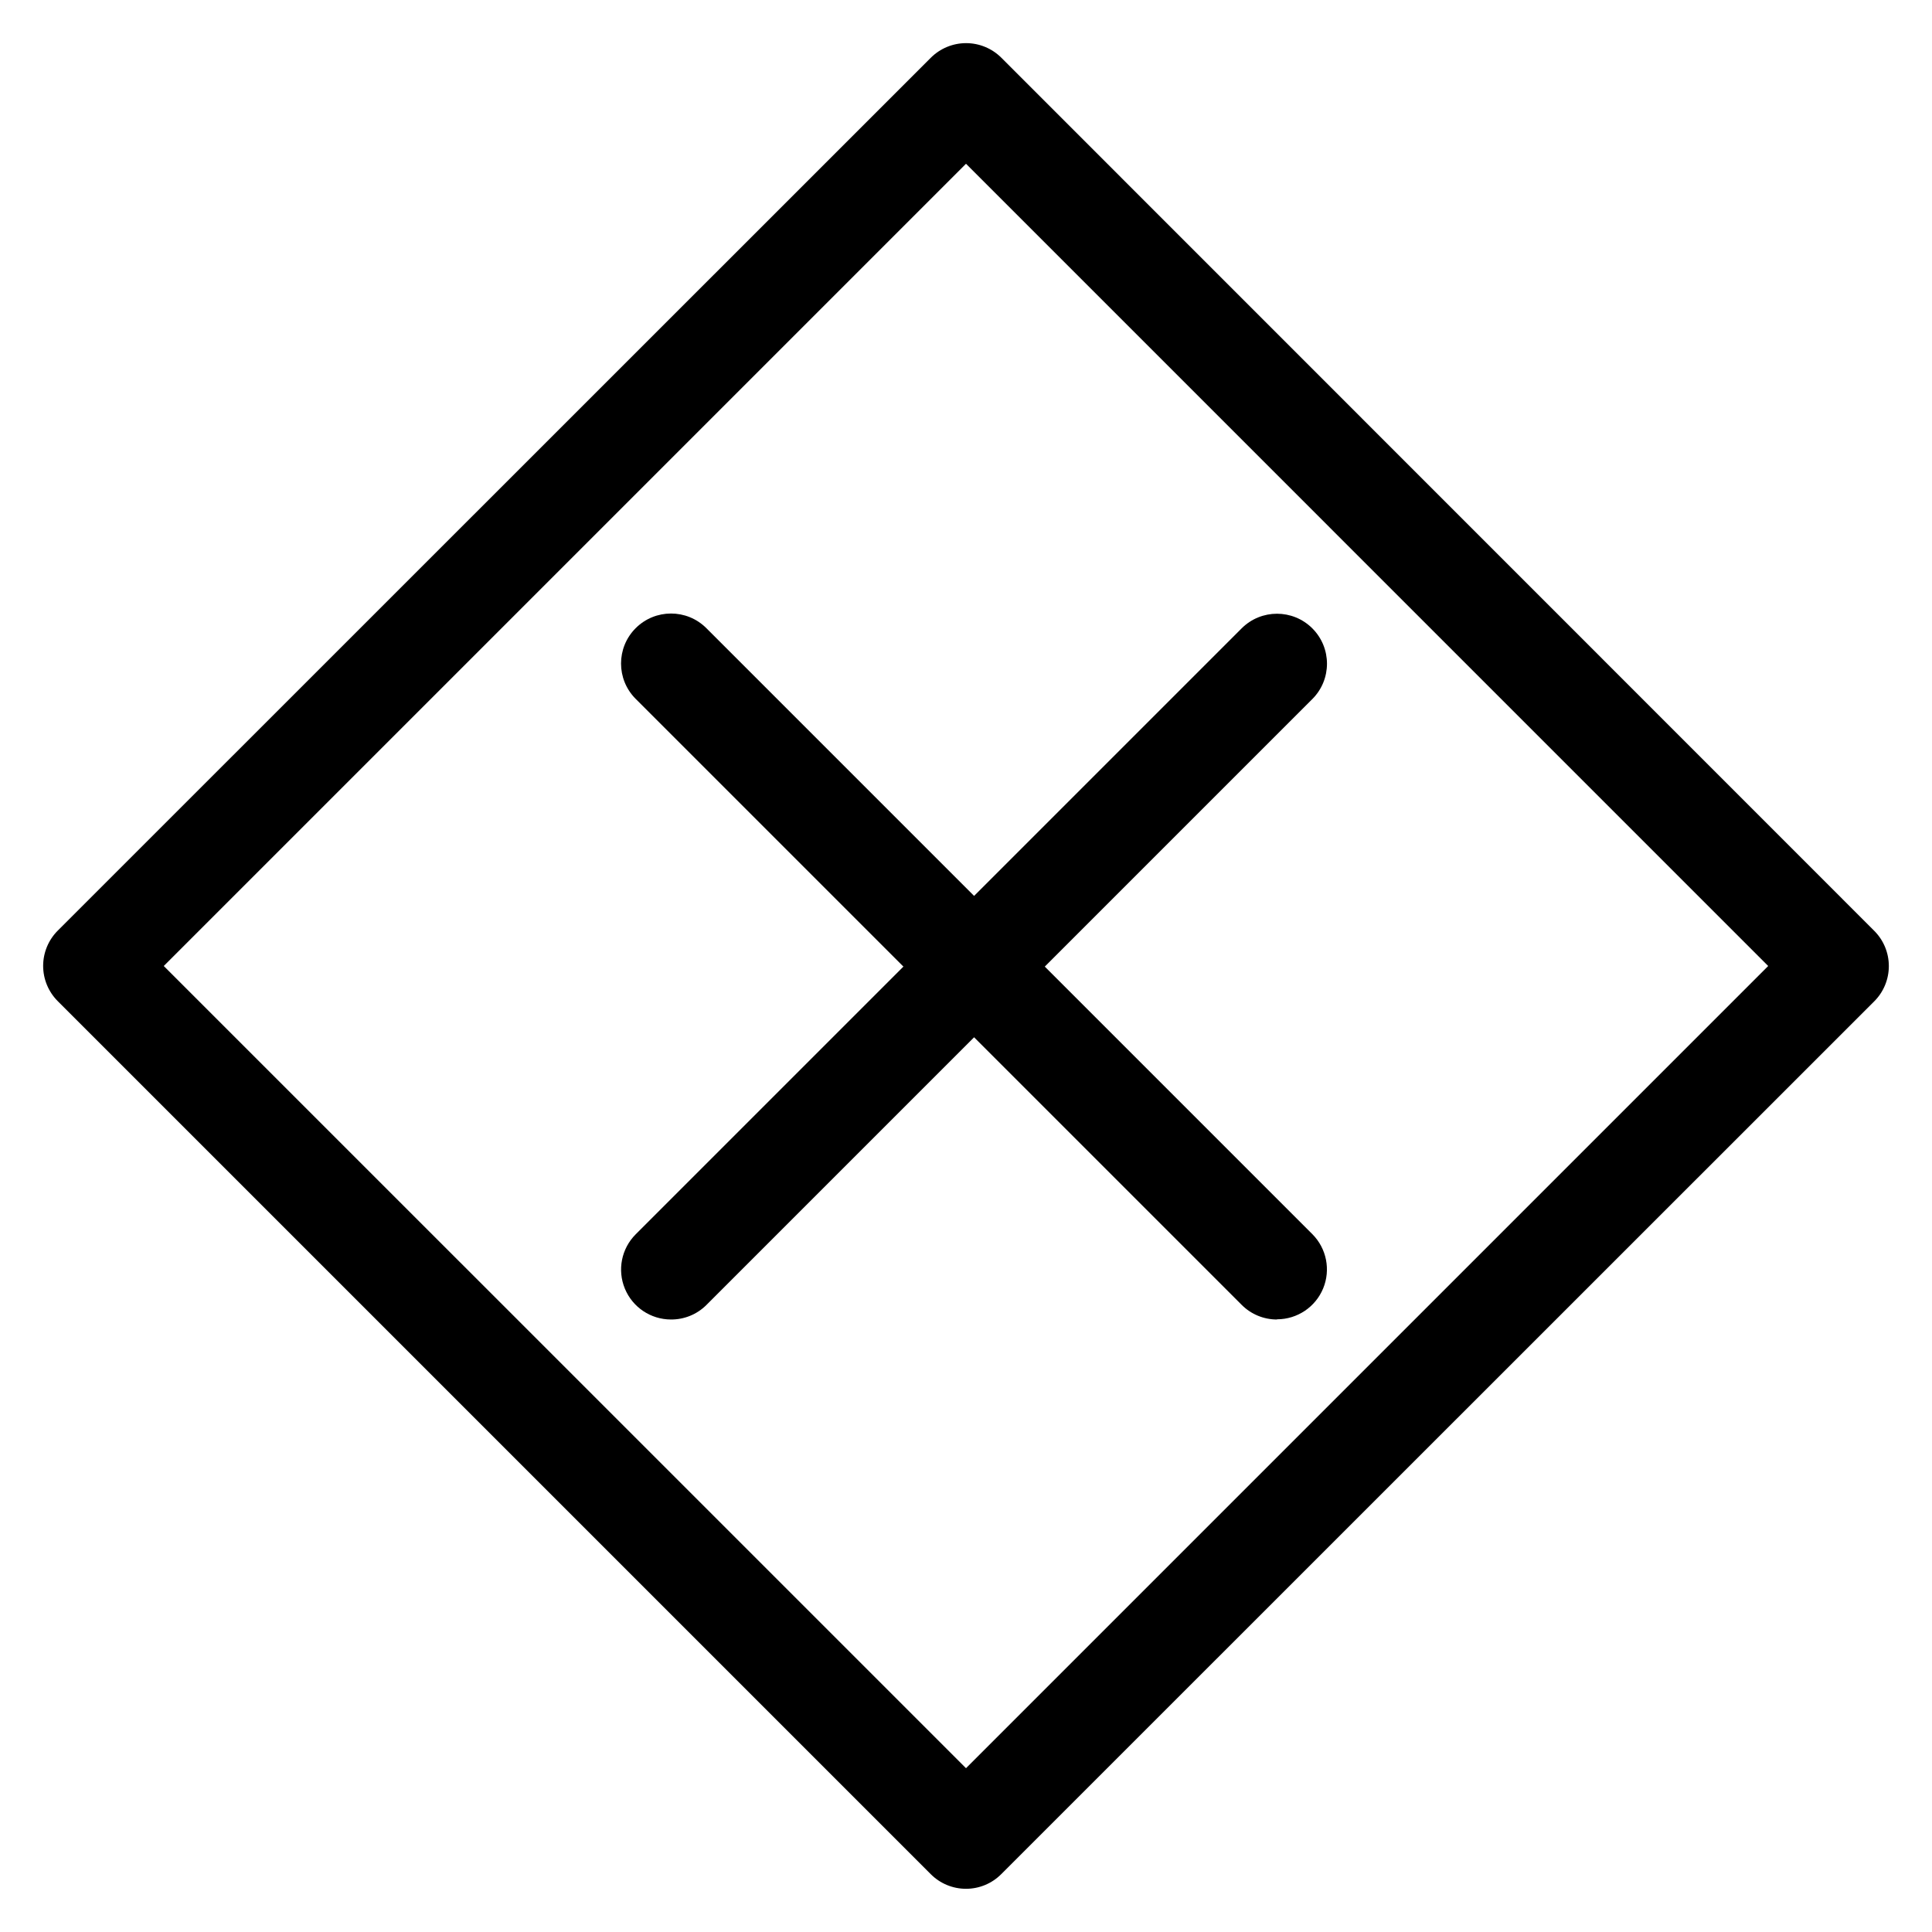
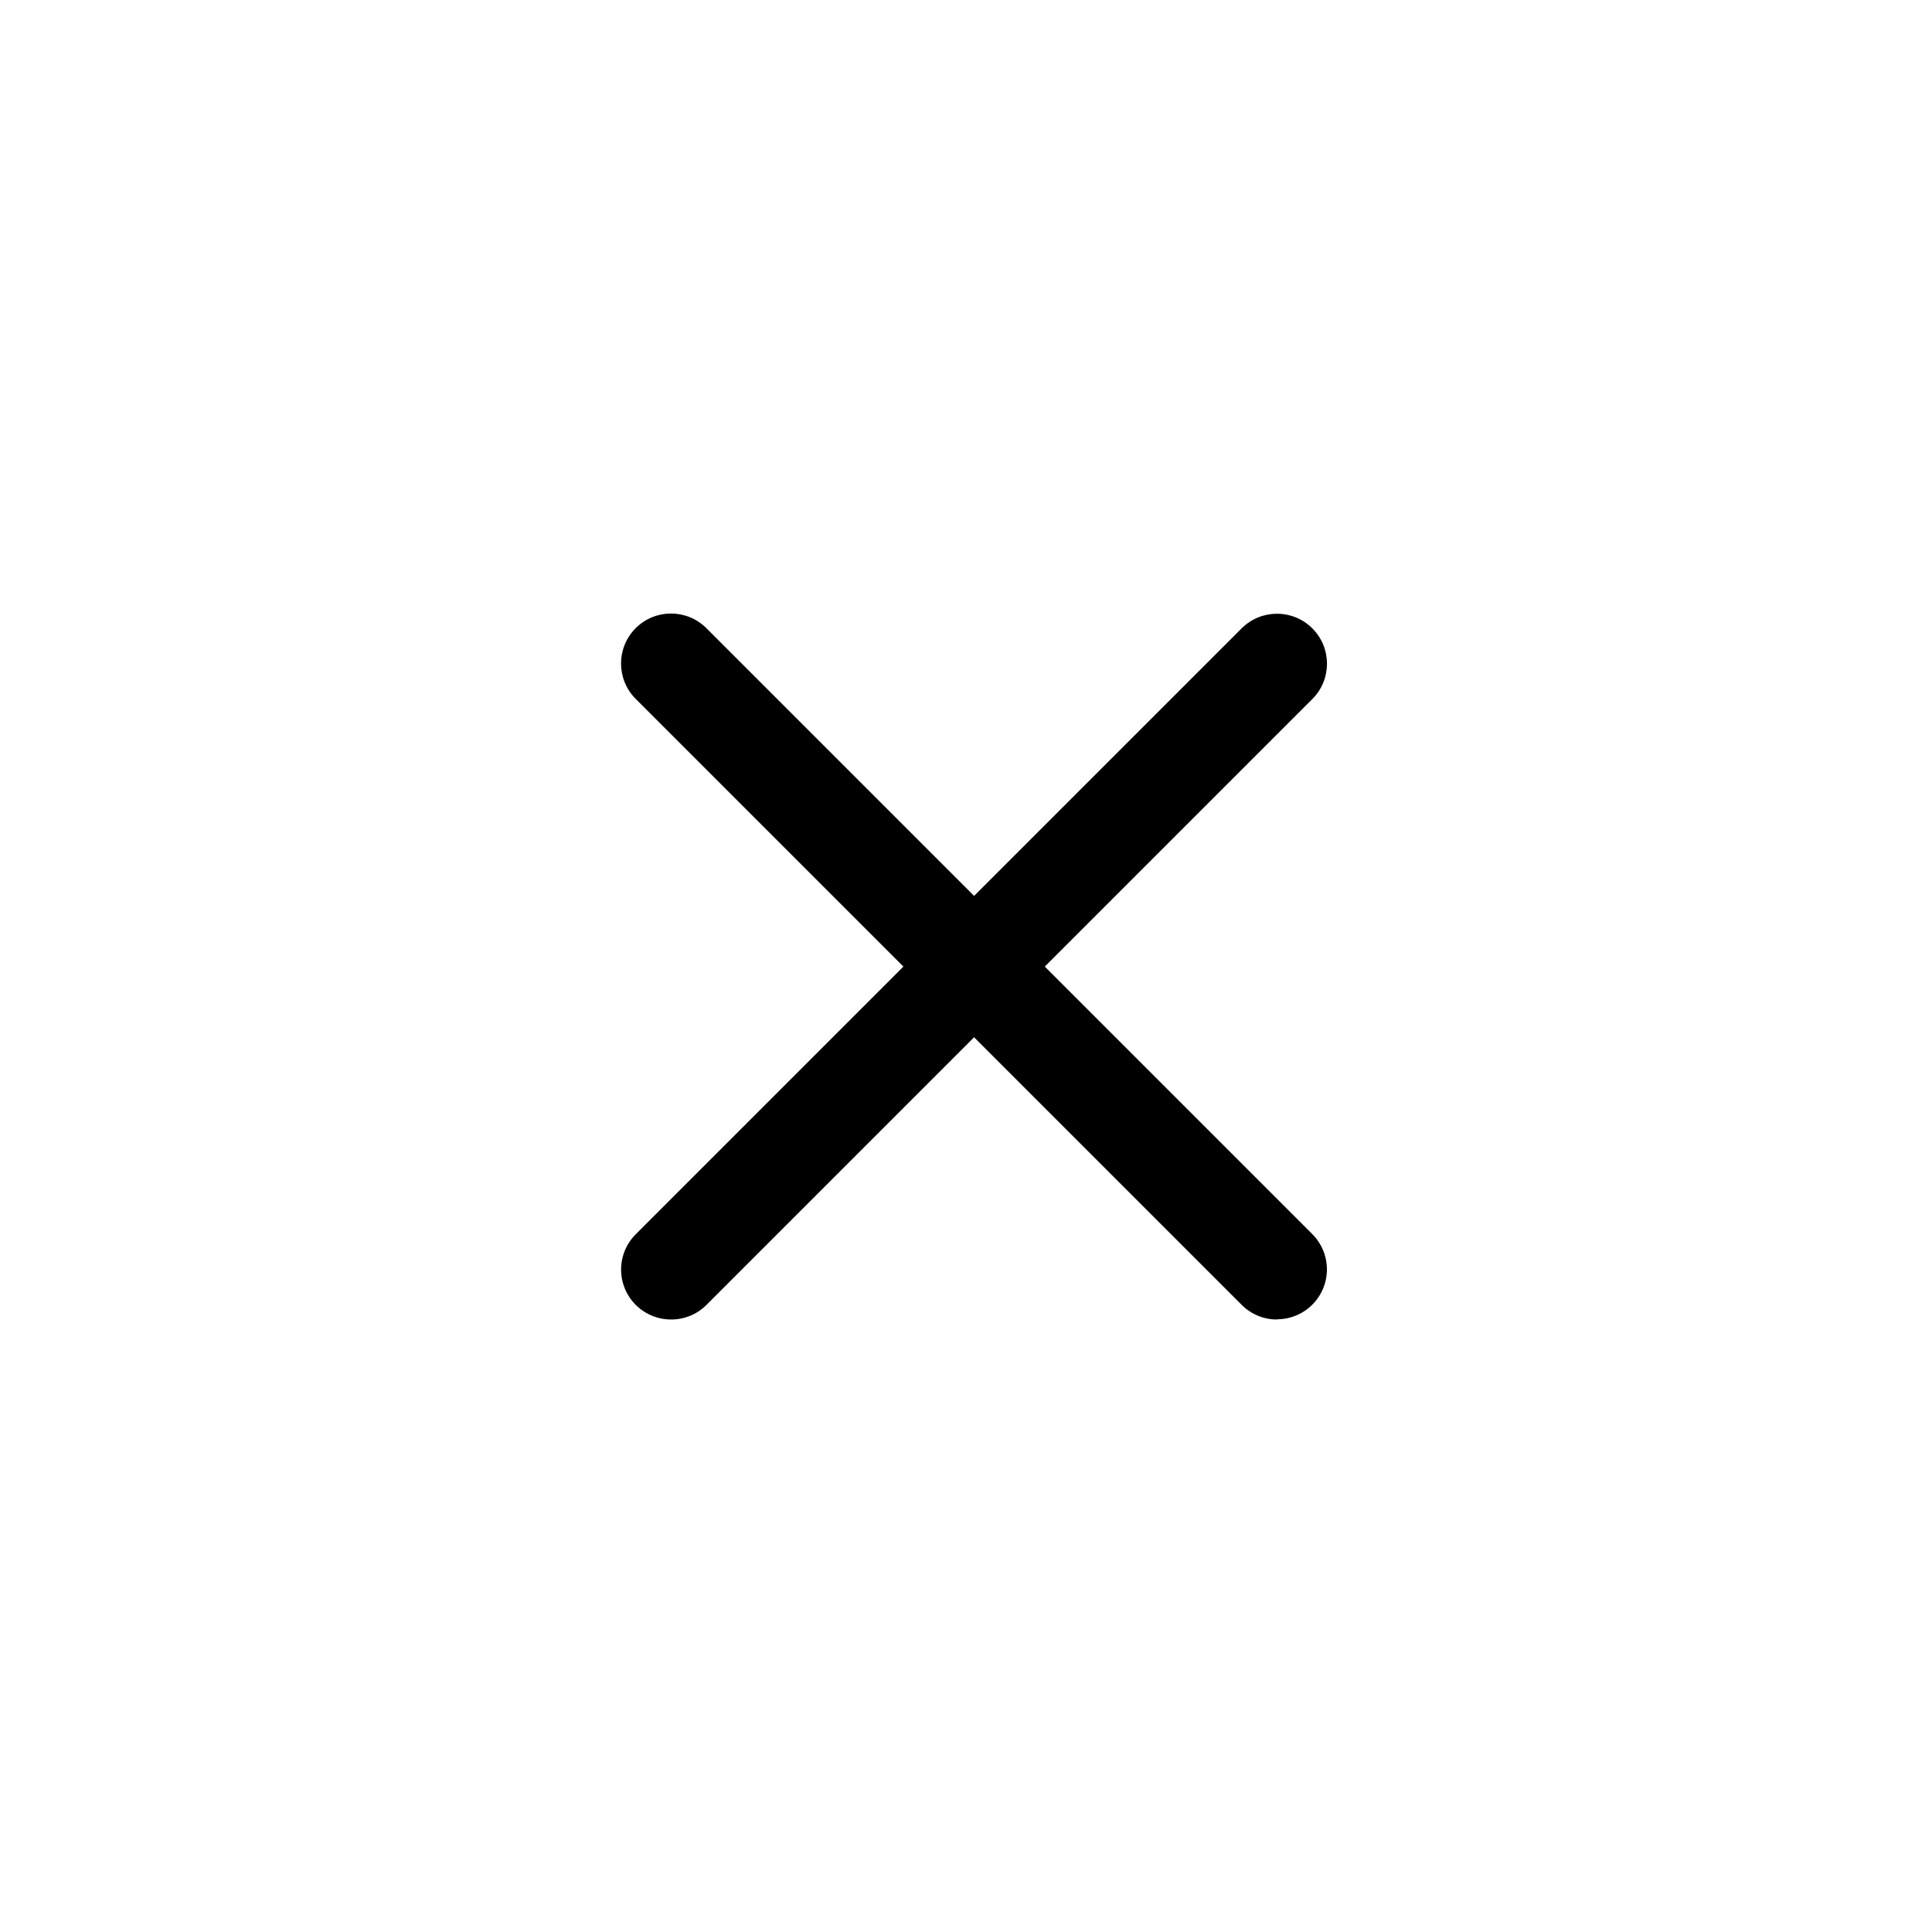
<svg xmlns="http://www.w3.org/2000/svg" fill="#000000" width="800px" height="800px" version="1.1" viewBox="144 144 512 512">
  <g>
-     <path d="m400 644.55c-3.508 0-6.871-1.395-9.344-3.883l-231.33-231.33c-2.488-2.481-3.891-5.852-3.891-9.367s1.402-6.887 3.891-9.367l231.33-231.28c2.481-2.488 5.852-3.891 9.367-3.891 3.516 0 6.887 1.402 9.367 3.891l231.28 231.33c2.492 2.481 3.891 5.852 3.891 9.367 0 3.516-1.398 6.887-3.891 9.367l-231.33 231.28c-2.473 2.488-5.836 3.883-9.34 3.883zm-212.6-244.55 212.6 212.59 212.59-212.59-212.59-212.6z" />
    <path d="m321.8 493.68c-5.344-0.008-10.156-3.231-12.199-8.168-2.047-4.934-0.918-10.617 2.856-14.398l160.59-160.59c5.172-5.172 13.562-5.172 18.734 0 5.176 5.176 5.176 13.562 0 18.734l-160.59 160.59c-2.492 2.481-5.875 3.859-9.391 3.832z" />
    <path d="m482.39 493.68c-3.504 0-6.867-1.398-9.34-3.883l-160.59-160.59c-5.172-5.176-5.172-13.562 0-18.734 5.176-5.176 13.562-5.176 18.734 0l160.59 160.59c3.773 3.781 4.902 9.461 2.859 14.398s-6.856 8.156-12.199 8.168z" />
  </g>
</svg>